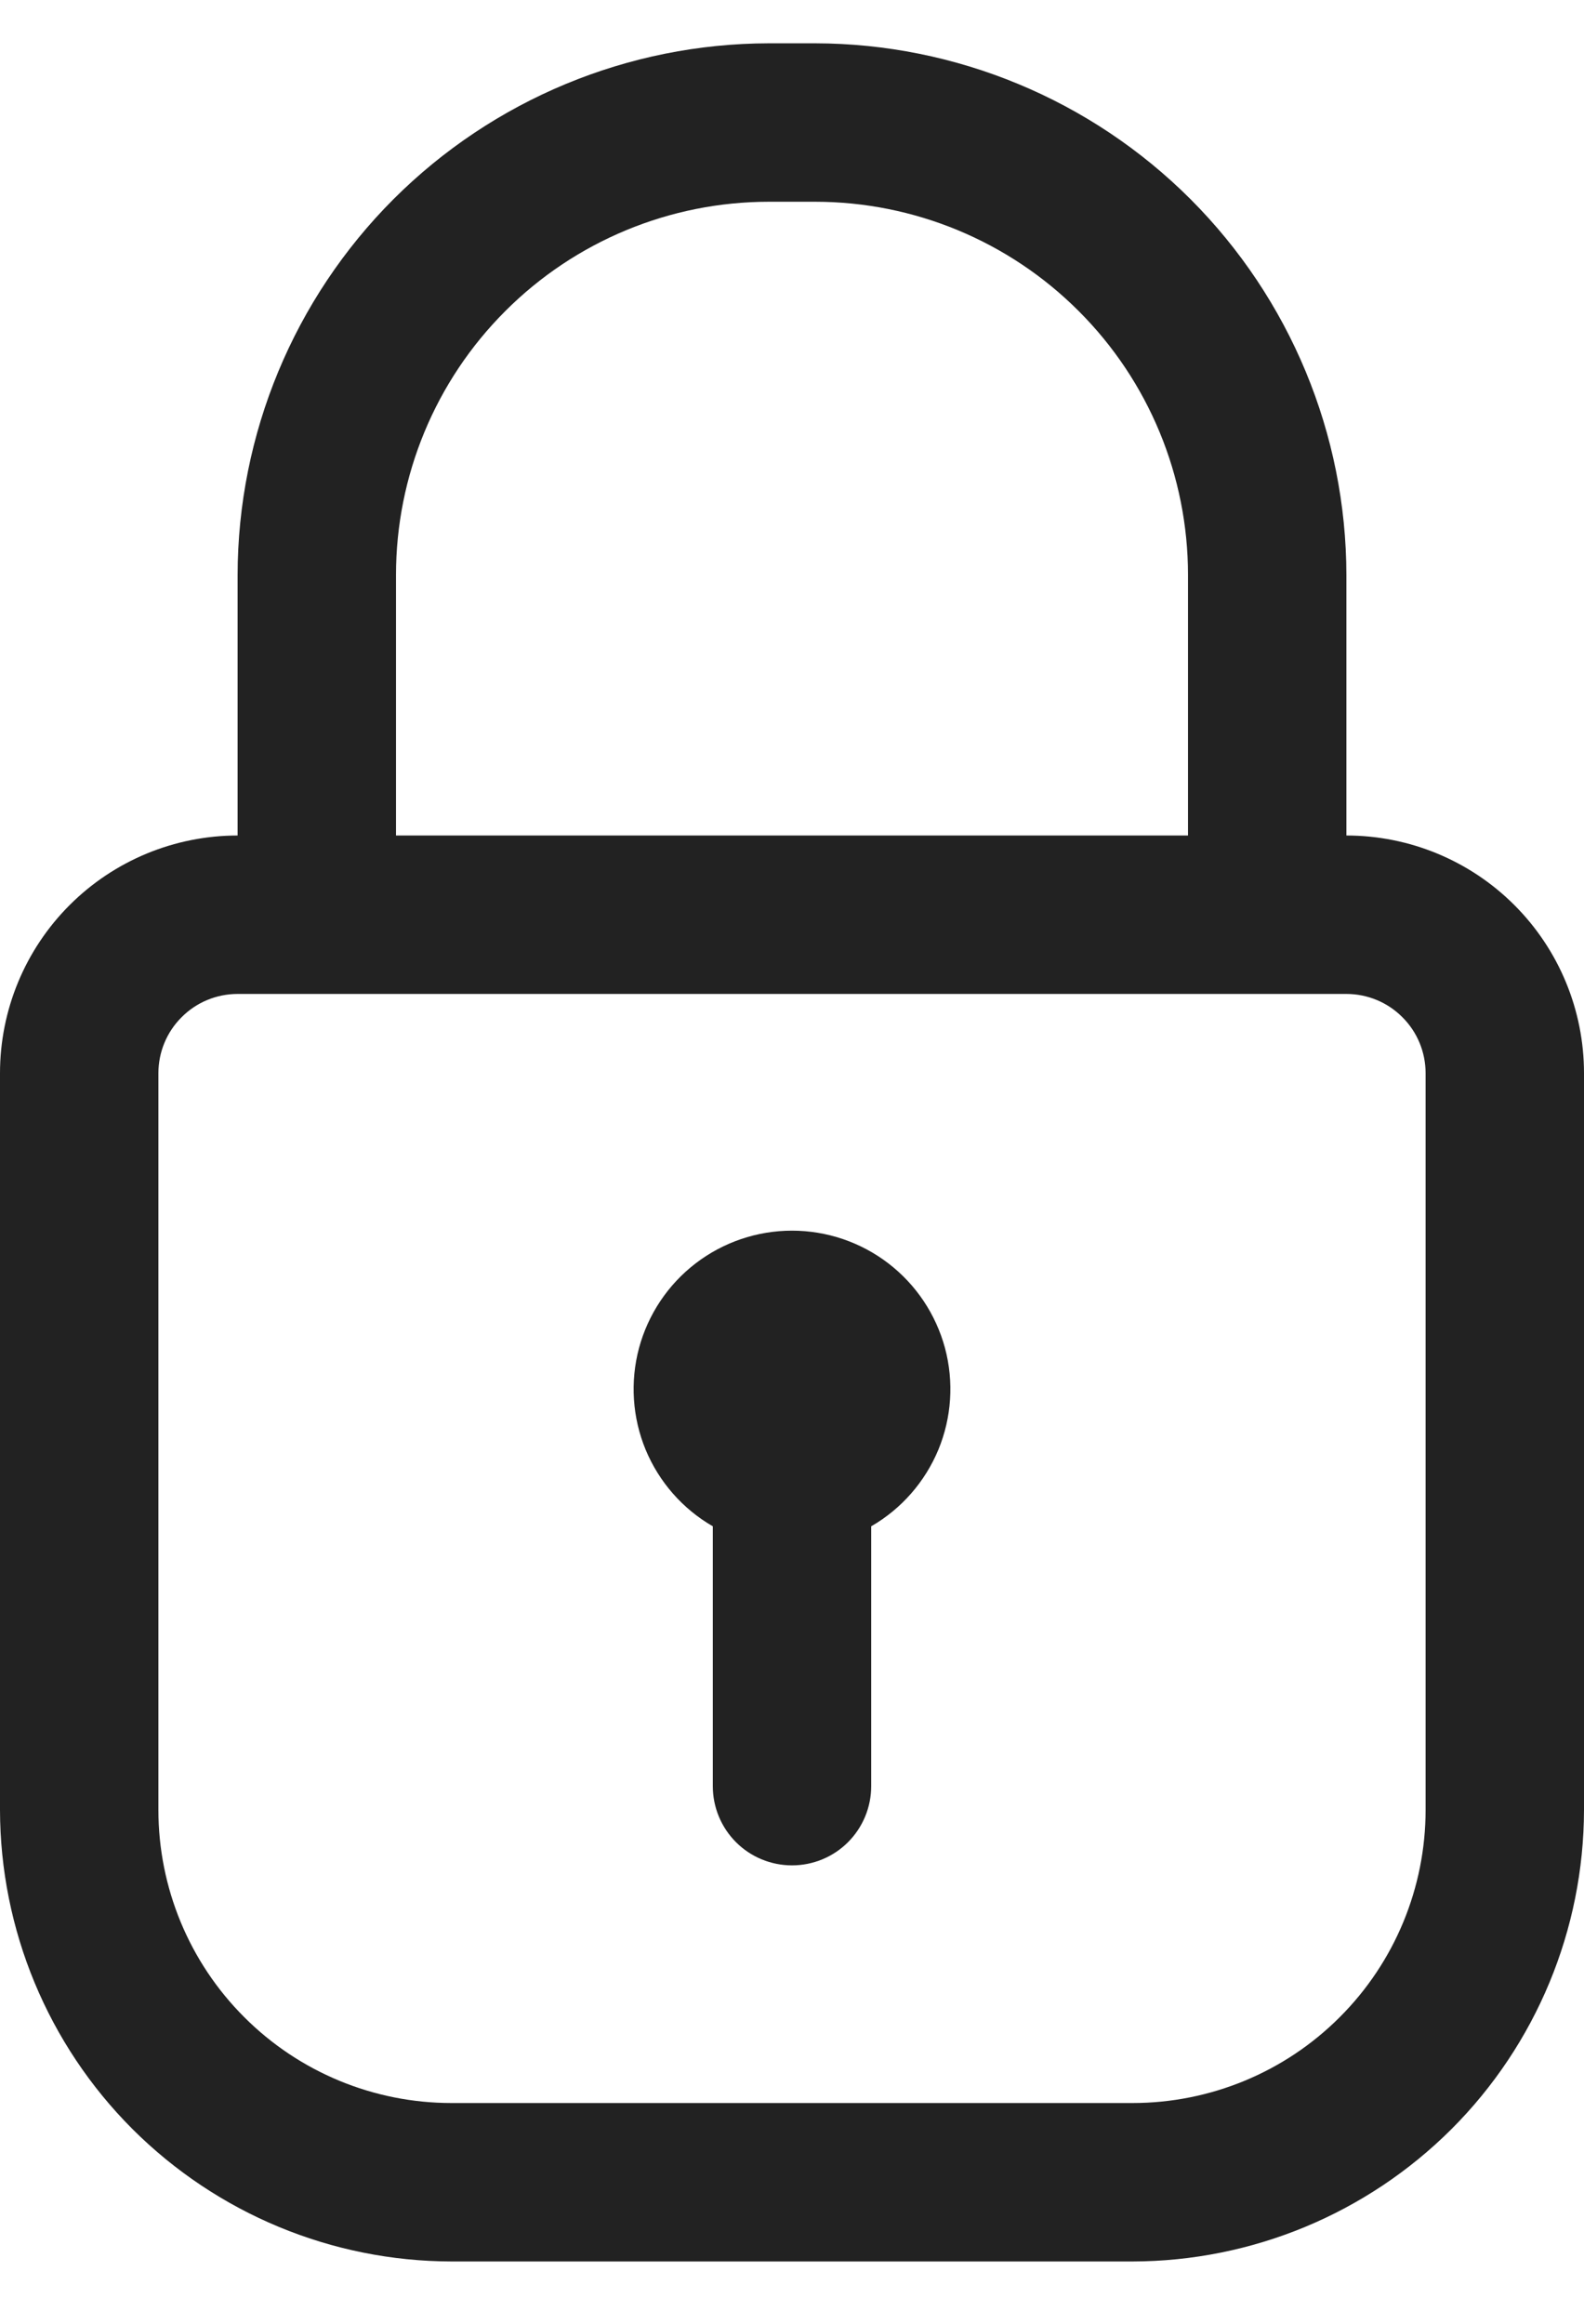
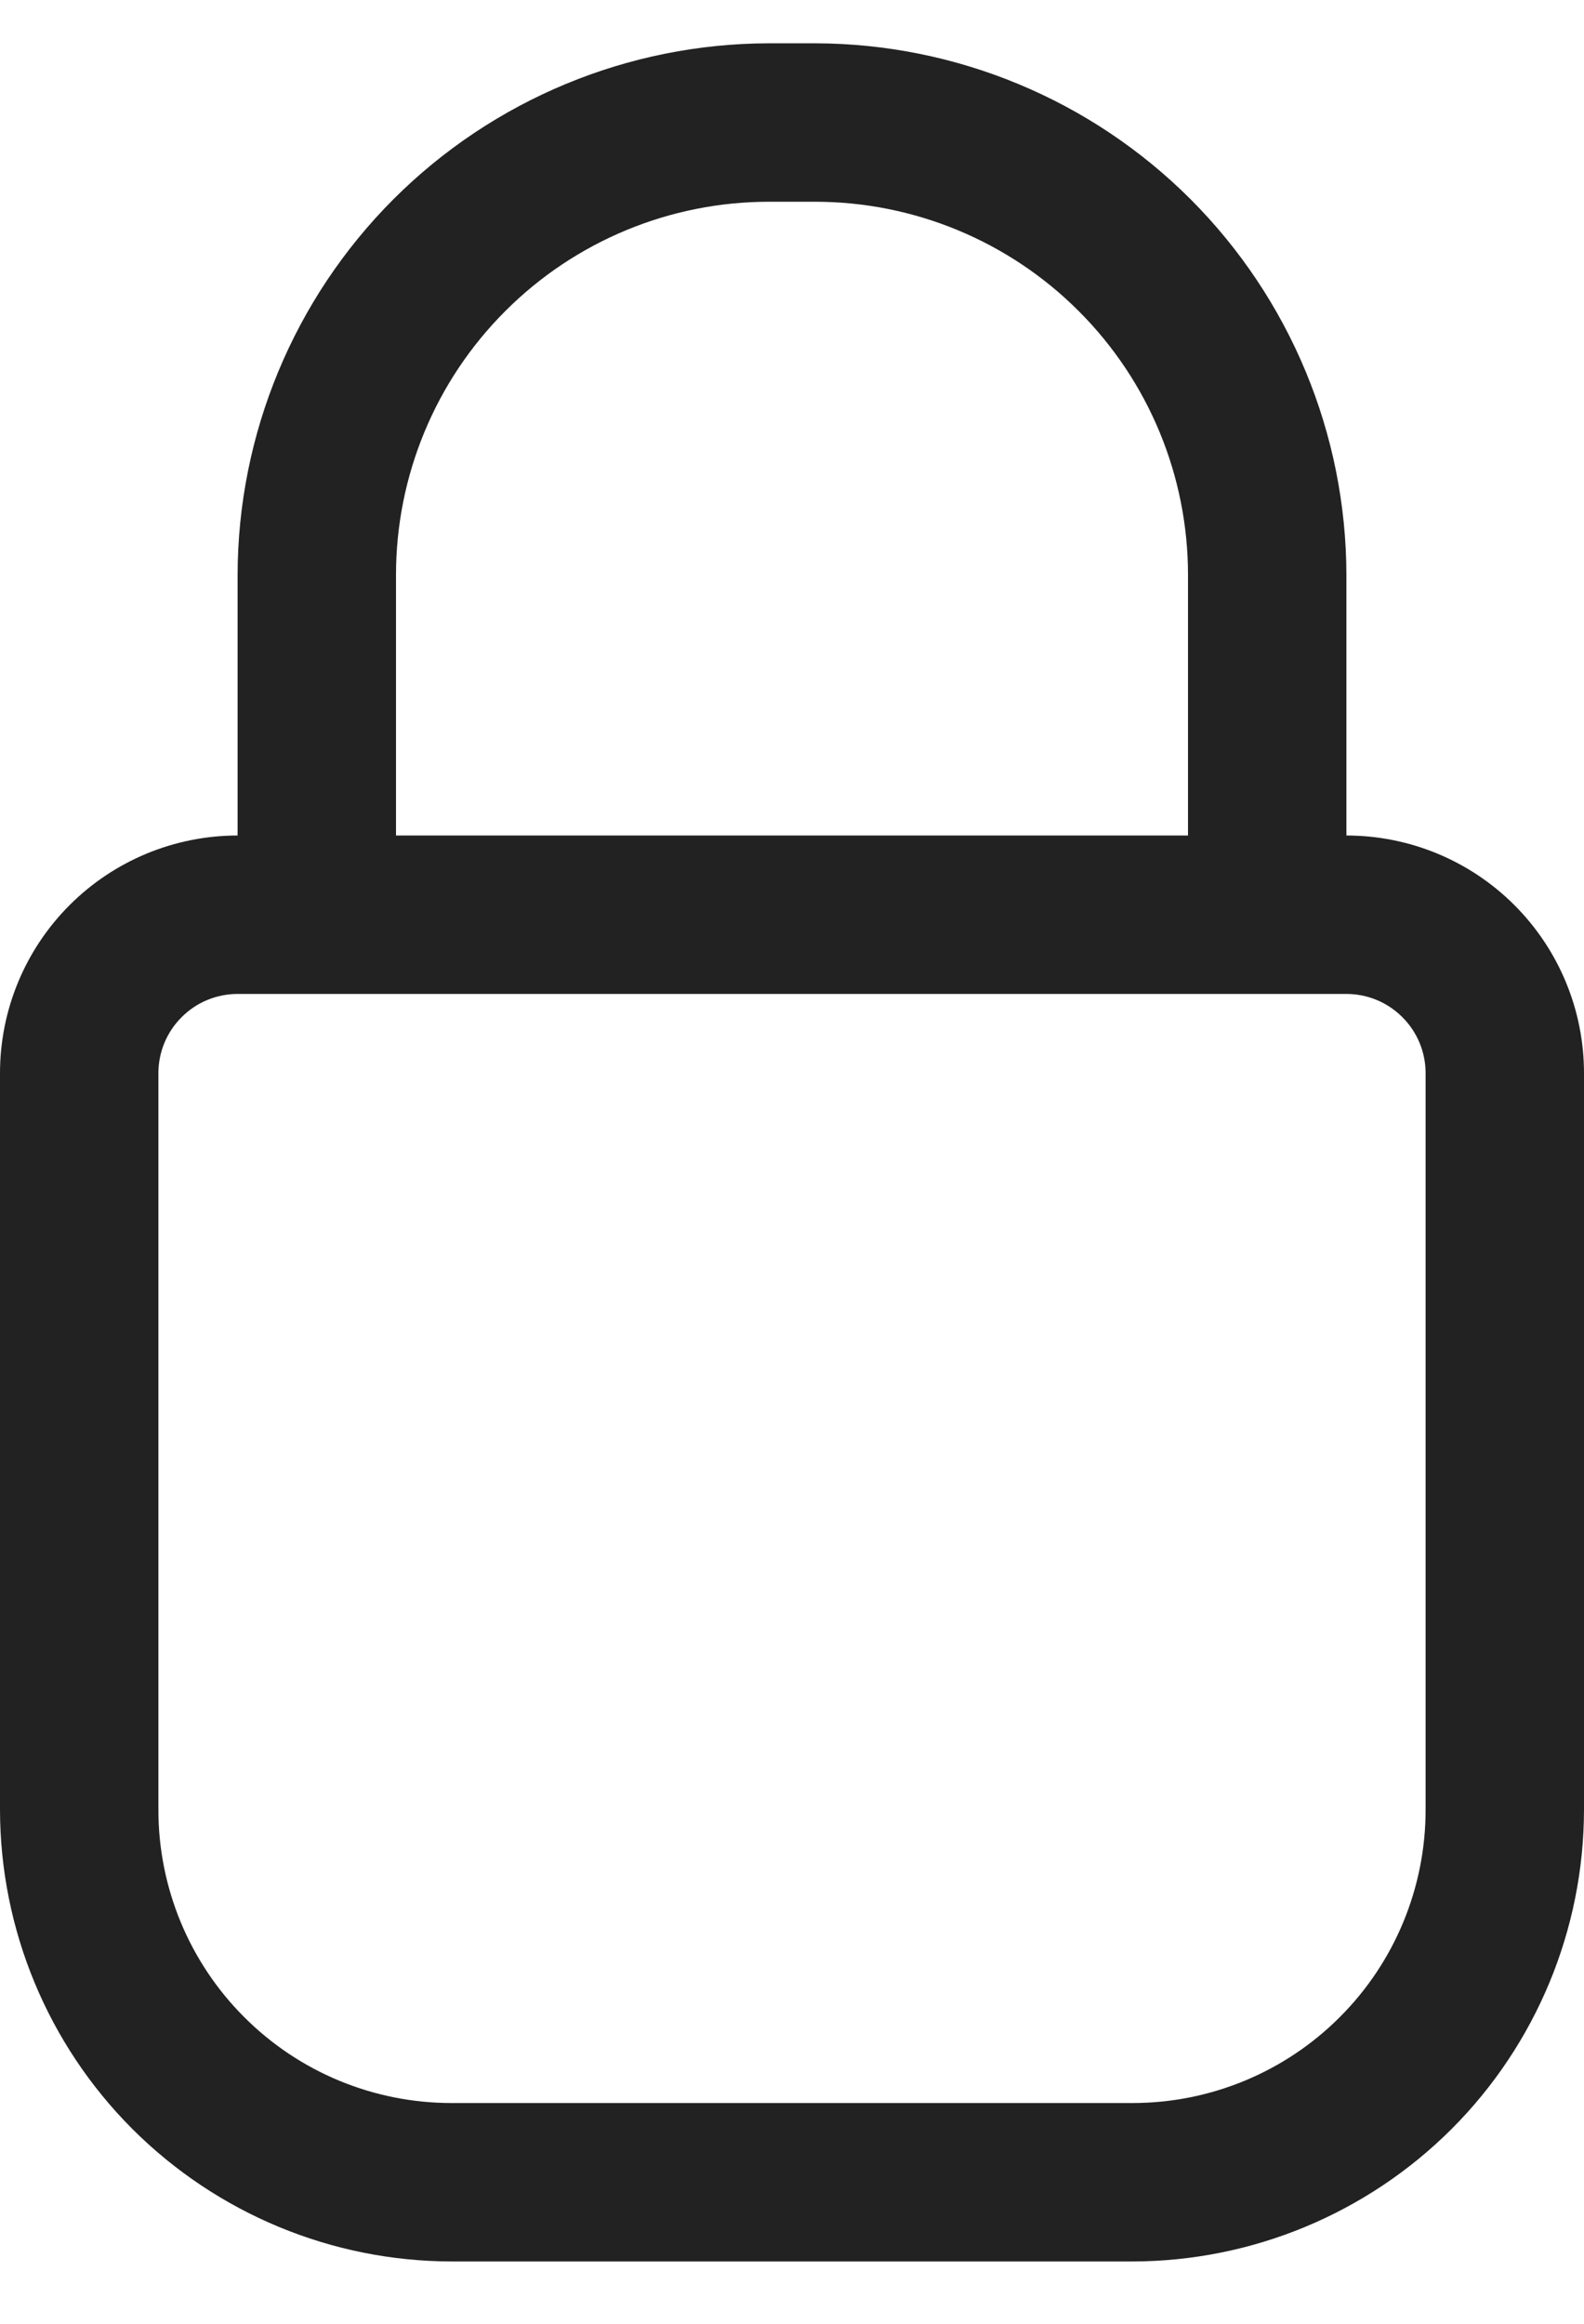
<svg xmlns="http://www.w3.org/2000/svg" width="15" height="22" viewBox="0 0 15 22" fill="none">
  <path d="M12.75 7.91V5.443C12.748 4.109 12.217 2.83 11.274 1.886C10.331 0.943 9.052 0.412 7.718 0.41H7.282C5.948 0.412 4.67 0.943 3.726 1.886C2.783 2.83 2.252 4.109 2.25 5.443V7.91C1.653 7.91 1.081 8.147 0.659 8.569C0.237 8.991 0 9.563 0 10.16V17.135C0.002 18.268 0.453 19.355 1.254 20.156C2.056 20.957 3.142 21.408 4.275 21.41H10.725C11.858 21.408 12.944 20.957 13.746 20.156C14.547 19.355 14.998 18.268 15 17.135V10.16C15 9.563 14.763 8.991 14.341 8.569C13.919 8.147 13.347 7.91 12.75 7.91ZM3.75 5.443C3.75 4.506 4.122 3.607 4.785 2.945C5.447 2.282 6.346 1.91 7.282 1.91H7.718C8.654 1.91 9.553 2.282 10.215 2.945C10.878 3.607 11.25 4.506 11.25 5.443V7.91H3.75V5.443ZM13.5 17.135C13.5 17.871 13.208 18.577 12.687 19.097C12.167 19.618 11.461 19.91 10.725 19.91H4.275C3.539 19.91 2.833 19.618 2.313 19.097C1.792 18.577 1.5 17.871 1.5 17.135V10.16C1.5 9.961 1.579 9.77 1.72 9.63C1.86 9.489 2.051 9.41 2.25 9.41H12.75C12.949 9.41 13.14 9.489 13.28 9.63C13.421 9.77 13.5 9.961 13.5 10.16V17.135Z" fill="#222222" />
-   <path d="M8.25 14.45V16.91C8.25 17.109 8.171 17.3 8.03 17.441C7.89 17.581 7.699 17.66 7.5 17.66C7.301 17.66 7.11 17.581 6.97 17.441C6.829 17.3 6.75 17.109 6.75 16.91V14.45C6.464 14.285 6.241 14.03 6.114 13.725C5.988 13.42 5.966 13.082 6.051 12.763C6.137 12.444 6.325 12.162 6.587 11.961C6.849 11.76 7.17 11.651 7.5 11.651C7.83 11.651 8.151 11.76 8.413 11.961C8.675 12.162 8.863 12.444 8.949 12.763C9.034 13.082 9.012 13.42 8.886 13.725C8.759 14.03 8.536 14.285 8.25 14.45Z" fill="#222222" />
</svg>